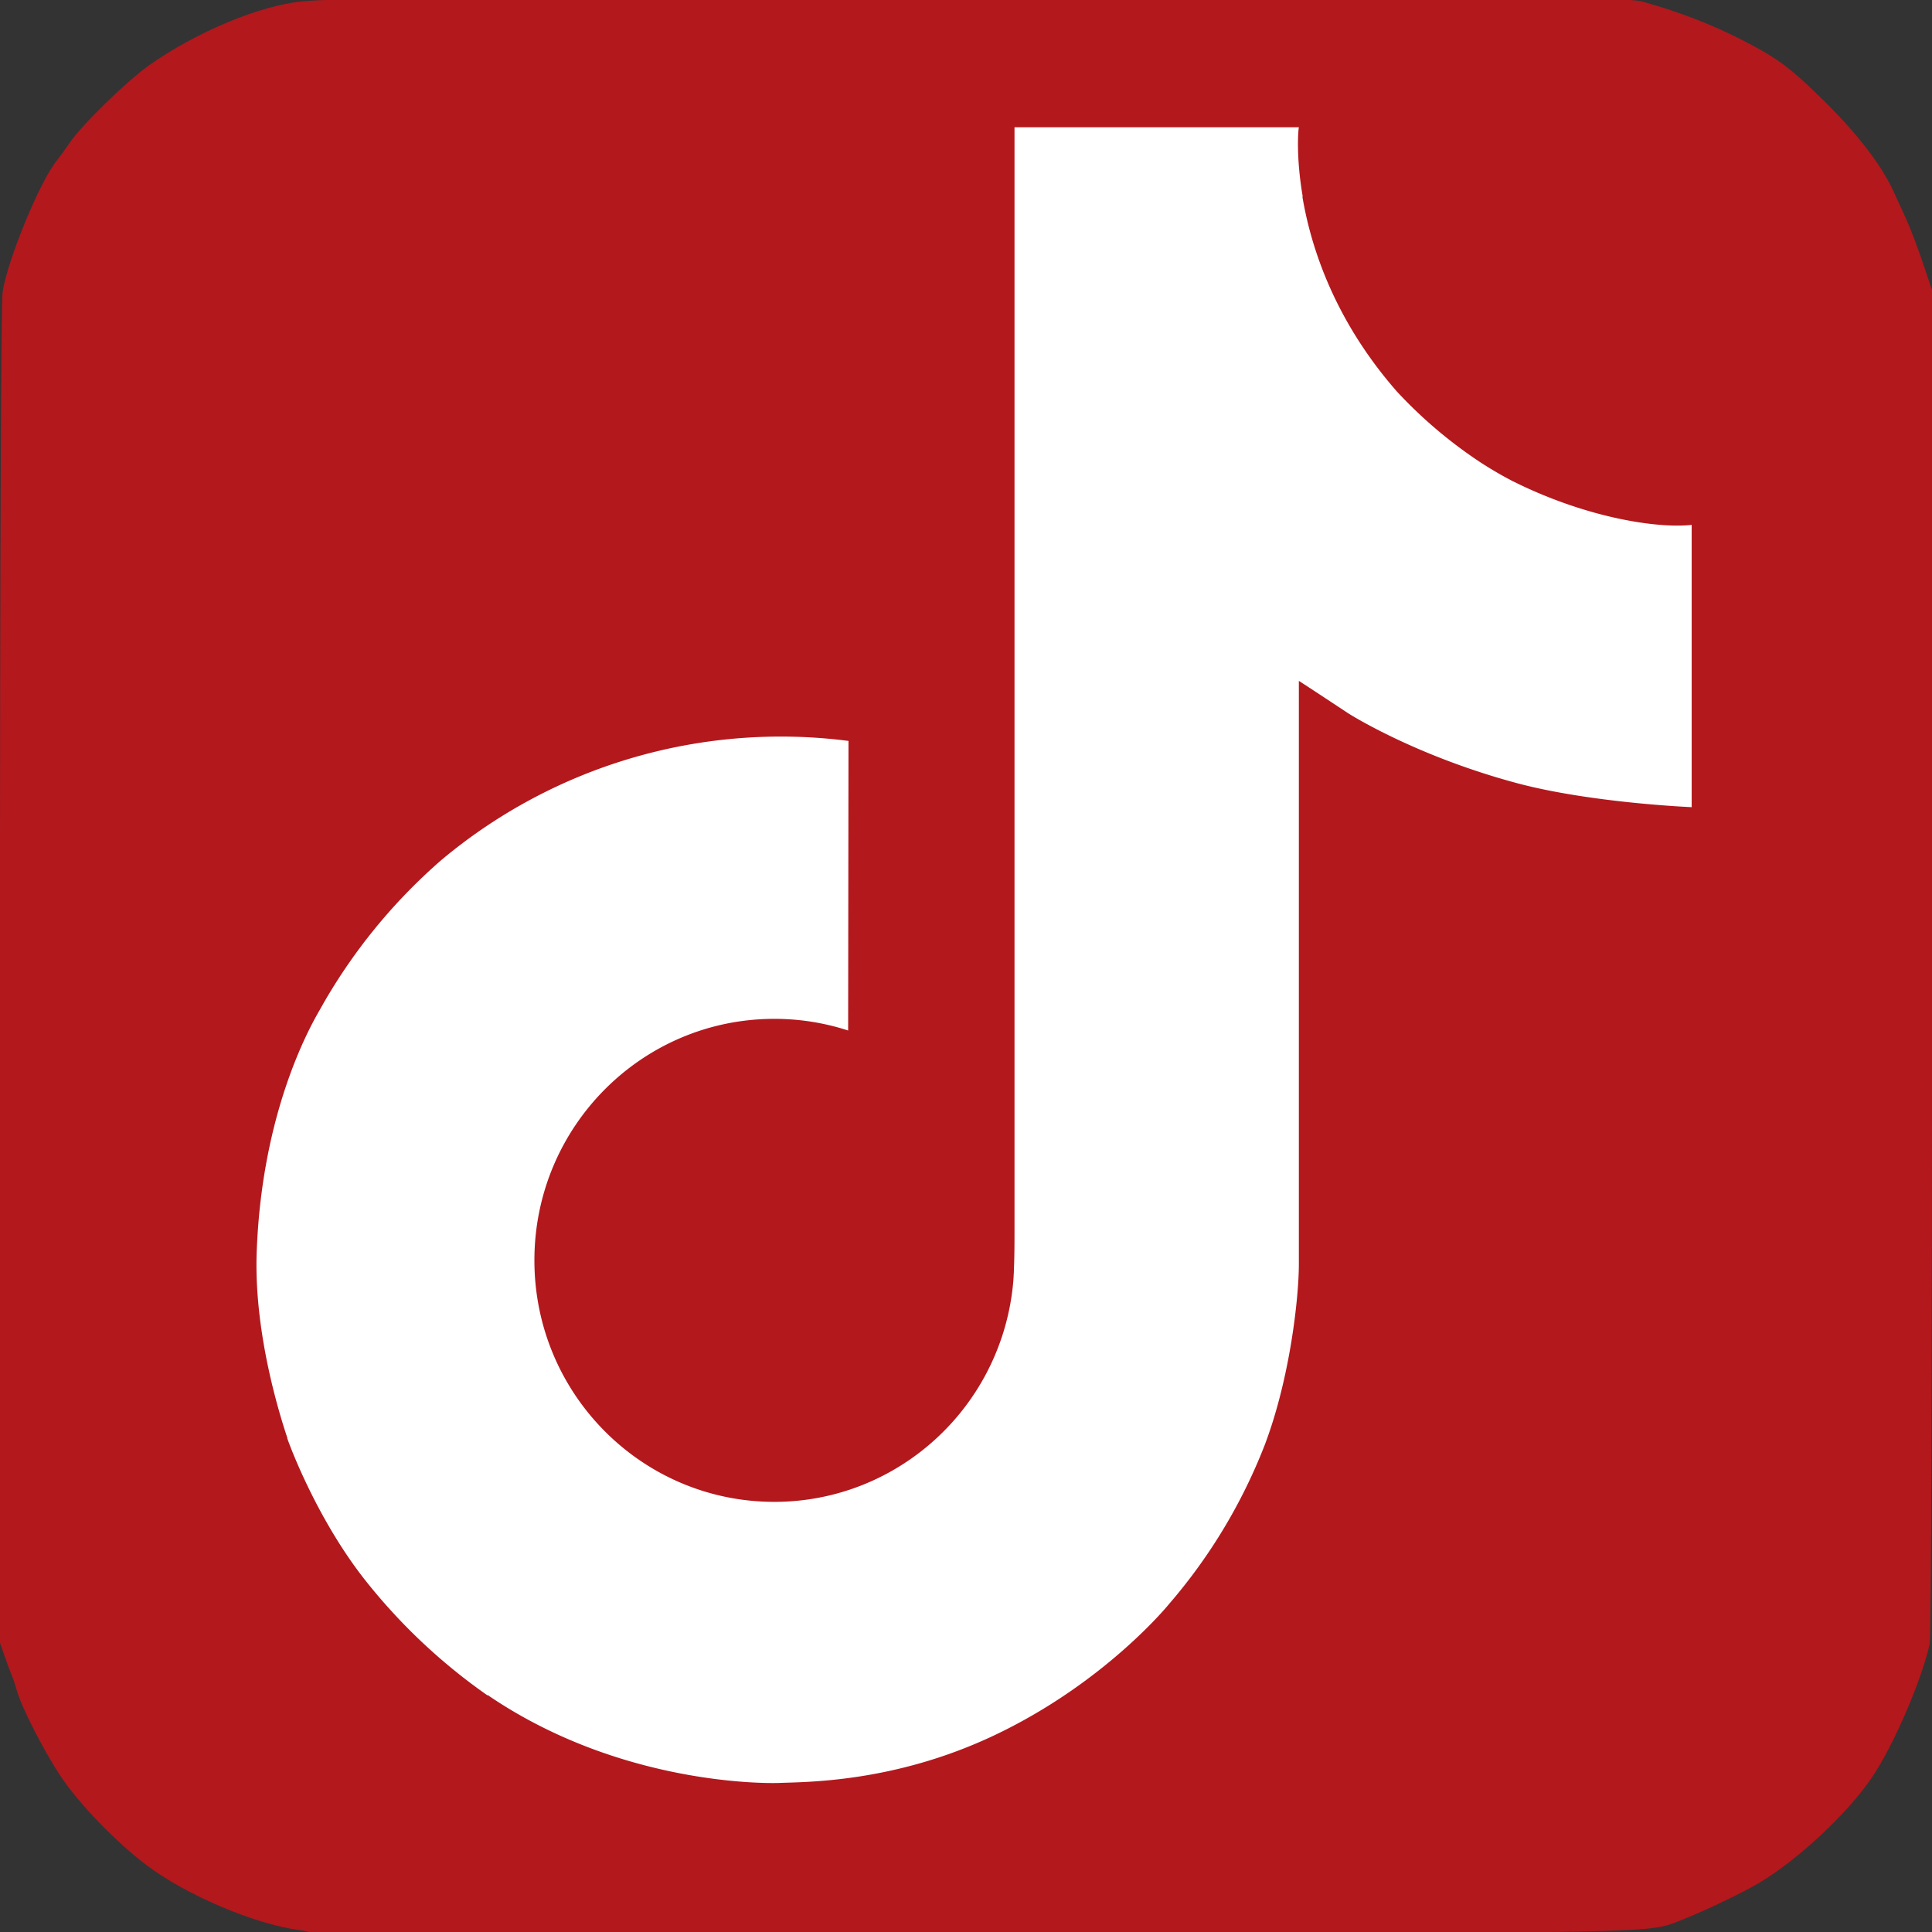
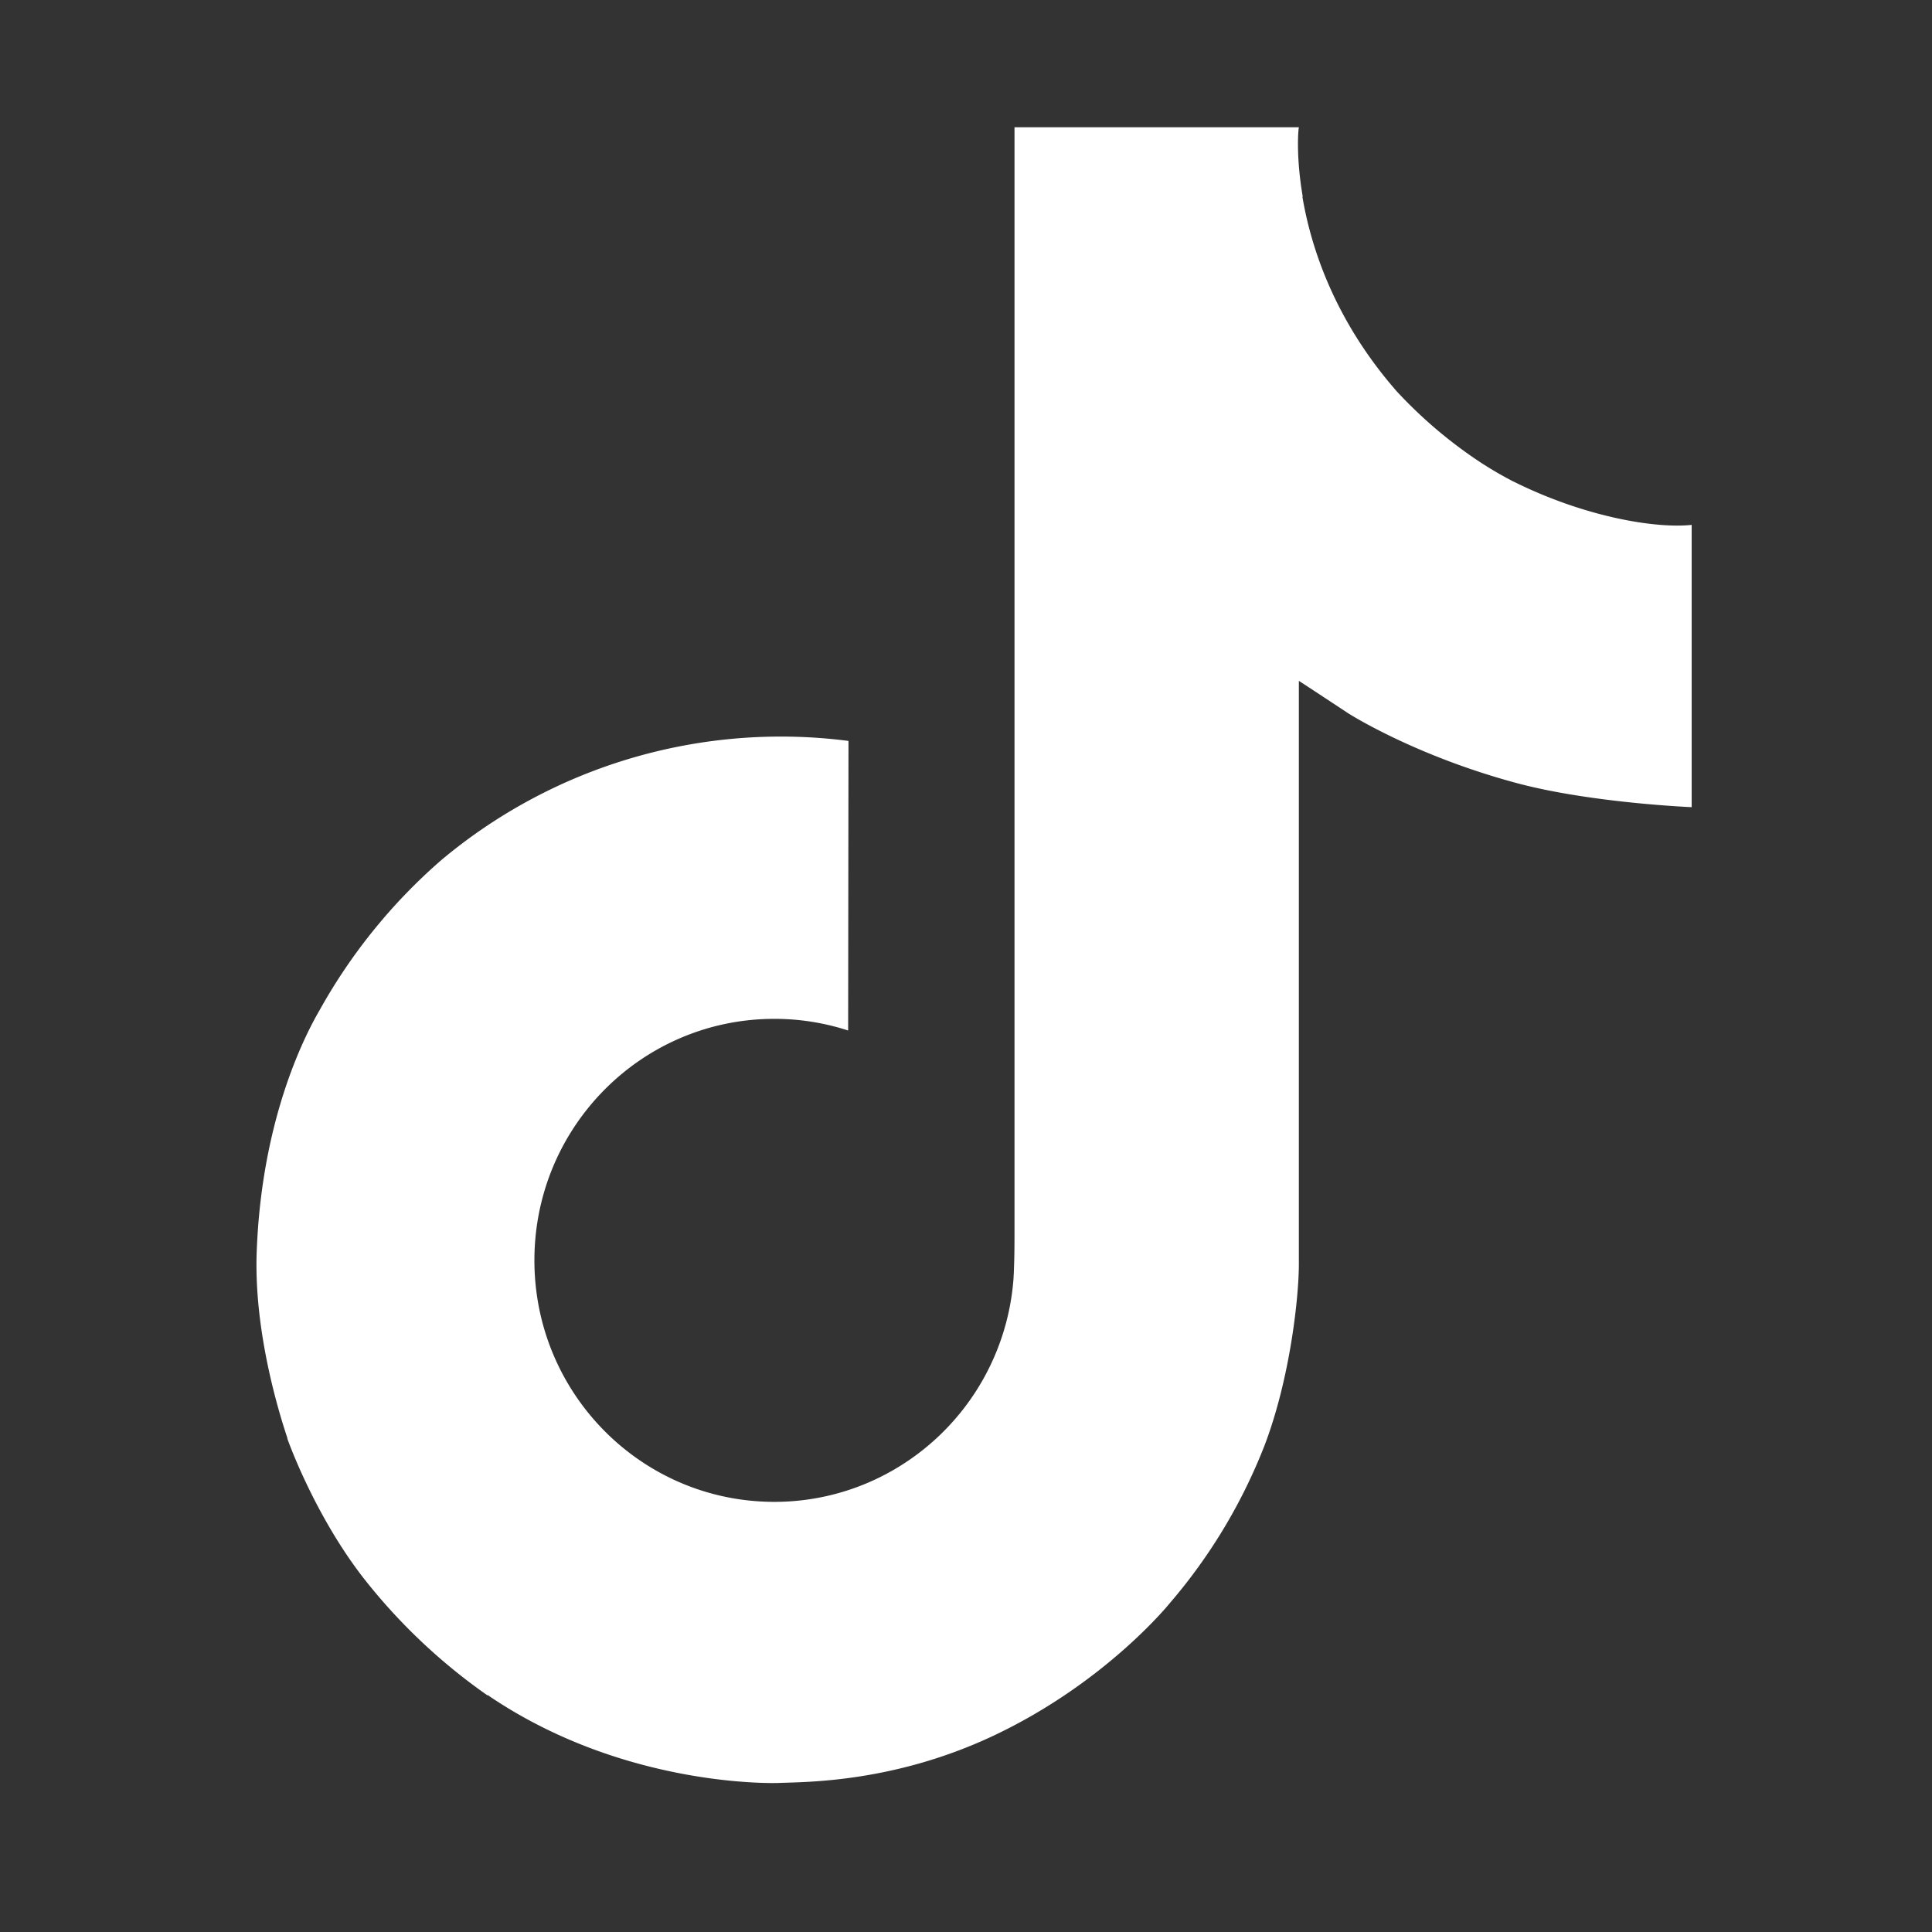
<svg xmlns="http://www.w3.org/2000/svg" xmlns:ns1="http://sodipodi.sourceforge.net/DTD/sodipodi-0.dtd" xmlns:ns2="http://www.inkscape.org/namespaces/inkscape" width="28px" height="28px" viewBox="0 0 28 28" version="1.1" id="svg50" ns1:docname="tiktok_TN.svg" ns2:version="1.2.2 (b0a8486, 2022-12-01)">
  <rect x="0" y="0" width="28" height="28" fill="#333333" stroke="none" />
  <defs id="defs54" />
  <ns1:namedview id="namedview52" pagecolor="#ffffff" bordercolor="#000000" borderopacity="0.25" ns2:showpageshadow="2" ns2:pageopacity="0.0" ns2:pagecheckerboard="0" ns2:deskcolor="#d1d1d1" showgrid="false" ns2:zoom="10.00051" ns2:cx="-1.549921" ns2:cy="22.198868" ns2:window-width="1280" ns2:window-height="942" ns2:window-x="1405" ns2:window-y="25" ns2:window-maximized="0" ns2:current-layer="svg50" />
  <title id="title45">twitter</title>
-   <path style="display:inline;fill:#b3181d;fill-opacity:1;stroke-width:0;stroke-linejoin:bevel;stroke-miterlimit:0" d="M 4.487,28.004 C 4.479,27.996 4.408,27.981 4.329,27.971 3.678,27.882 2.693,27.462 2.121,27.029 1.679,26.695 1.137,26.133 0.875,25.737 0.638,25.379 0.319,24.757 0.25,24.518 c -0.025,-0.087 -0.06,-0.191 -0.077,-0.23 -0.017,-0.039 -0.064,-0.166 -0.105,-0.283 l -0.074,-0.212 0.004,-9.669 C 0.001,7.884 0.015,4.375 0.038,4.23 0.112,3.76 0.576,2.633 0.821,2.33 0.866,2.274 0.951,2.157 1.009,2.071 1.184,1.811 1.837,1.175 2.168,0.941 2.85,0.461 3.77,0.078 4.381,0.02 c 0.499,-0.048 1.991,-0.055 10.804,-0.055 8.043,0 8.424,0.003 8.642,0.065 0.541,0.153 0.994,0.33 1.447,0.563 0.499,0.257 0.688,0.4 1.192,0.9 0.46,0.456 0.81,0.914 0.975,1.278 0.041,0.091 0.123,0.268 0.181,0.395 0.058,0.126 0.168,0.413 0.243,0.636 l 0.137,0.407 -8.87e-4,9.733 c -5.45e-4,5.954 -0.014,9.791 -0.034,9.881 -0.12,0.536 -0.523,1.47 -0.833,1.93 -0.353,0.525 -1.075,1.2 -1.644,1.538 -0.271,0.161 -0.89,0.452 -1.219,0.574 -0.407,0.151 -0.541,0.153 -10.397,0.153 -5.155,2.12e-4 -9.378,-0.006 -9.386,-0.013 z" id="path718" />
  <g ns2:groupmode="layer" id="layer1" ns2:label="Layer 1">
    <path d="M 21.928,6.976 A 5.463,5.463 0 0 1 21.456,6.701 6.643,6.643 0 0 1 20.242,5.671 C 19.337,4.635 18.999,3.585 18.875,2.849 h 0.005 C 18.776,2.239 18.819,1.844 18.825,1.844 h -4.122 v 15.938 c 0,0.214 0,0.425 -0.009,0.634 0,0.026 -0.002,0.05 -0.004,0.078 0,0.011 0,0.024 -0.002,0.035 0,0.003 0,0.006 0,0.009 a 3.5,3.5 0 0 1 -1.761,2.778 3.44,3.44 0 0 1 -1.705,0.45 c -1.92,0 -3.477,-1.566 -3.477,-3.5 0,-1.934 1.556,-3.5 3.477,-3.5 a 3.445,3.445 0 0 1 1.07,0.169 l 0.005,-4.197 a 7.657,7.657 0 0 0 -5.9,1.726 8.089,8.089 0 0 0 -1.765,2.176 c -0.174,0.3 -0.83,1.505 -0.91,3.462 -0.05,1.11 0.283,2.261 0.442,2.736 v 0.01 c 0.1,0.28 0.487,1.235 1.119,2.041 a 8.376,8.376 0 0 0 1.785,1.684 v -0.01 l 0.01,0.01 c 1.995,1.356 4.208,1.267 4.208,1.267 0.383,-0.016 1.666,0 3.123,-0.69 1.616,-0.765 2.536,-1.906 2.536,-1.906 a 7.923,7.923 0 0 0 1.382,-2.296 c 0.373,-0.98 0.497,-2.156 0.497,-2.626 V 9.868 c 0.05,0.03 0.716,0.47 0.716,0.47 0,0 0.959,0.615 2.456,1.015 1.074,0.285 2.521,0.345 2.521,0.345 V 7.607 C 24.012,7.662 22.983,7.502 21.929,6.976 Z" id="path284" style="display:inline;fill:#ffffff;fill-opacity:1;stroke:#ffffff;stroke-width:0;stroke-dasharray:none;stroke-opacity:1;image-rendering:auto" ns2:label="path284" ns2:highlight-color="#f8fbfe" />
  </g>
</svg>